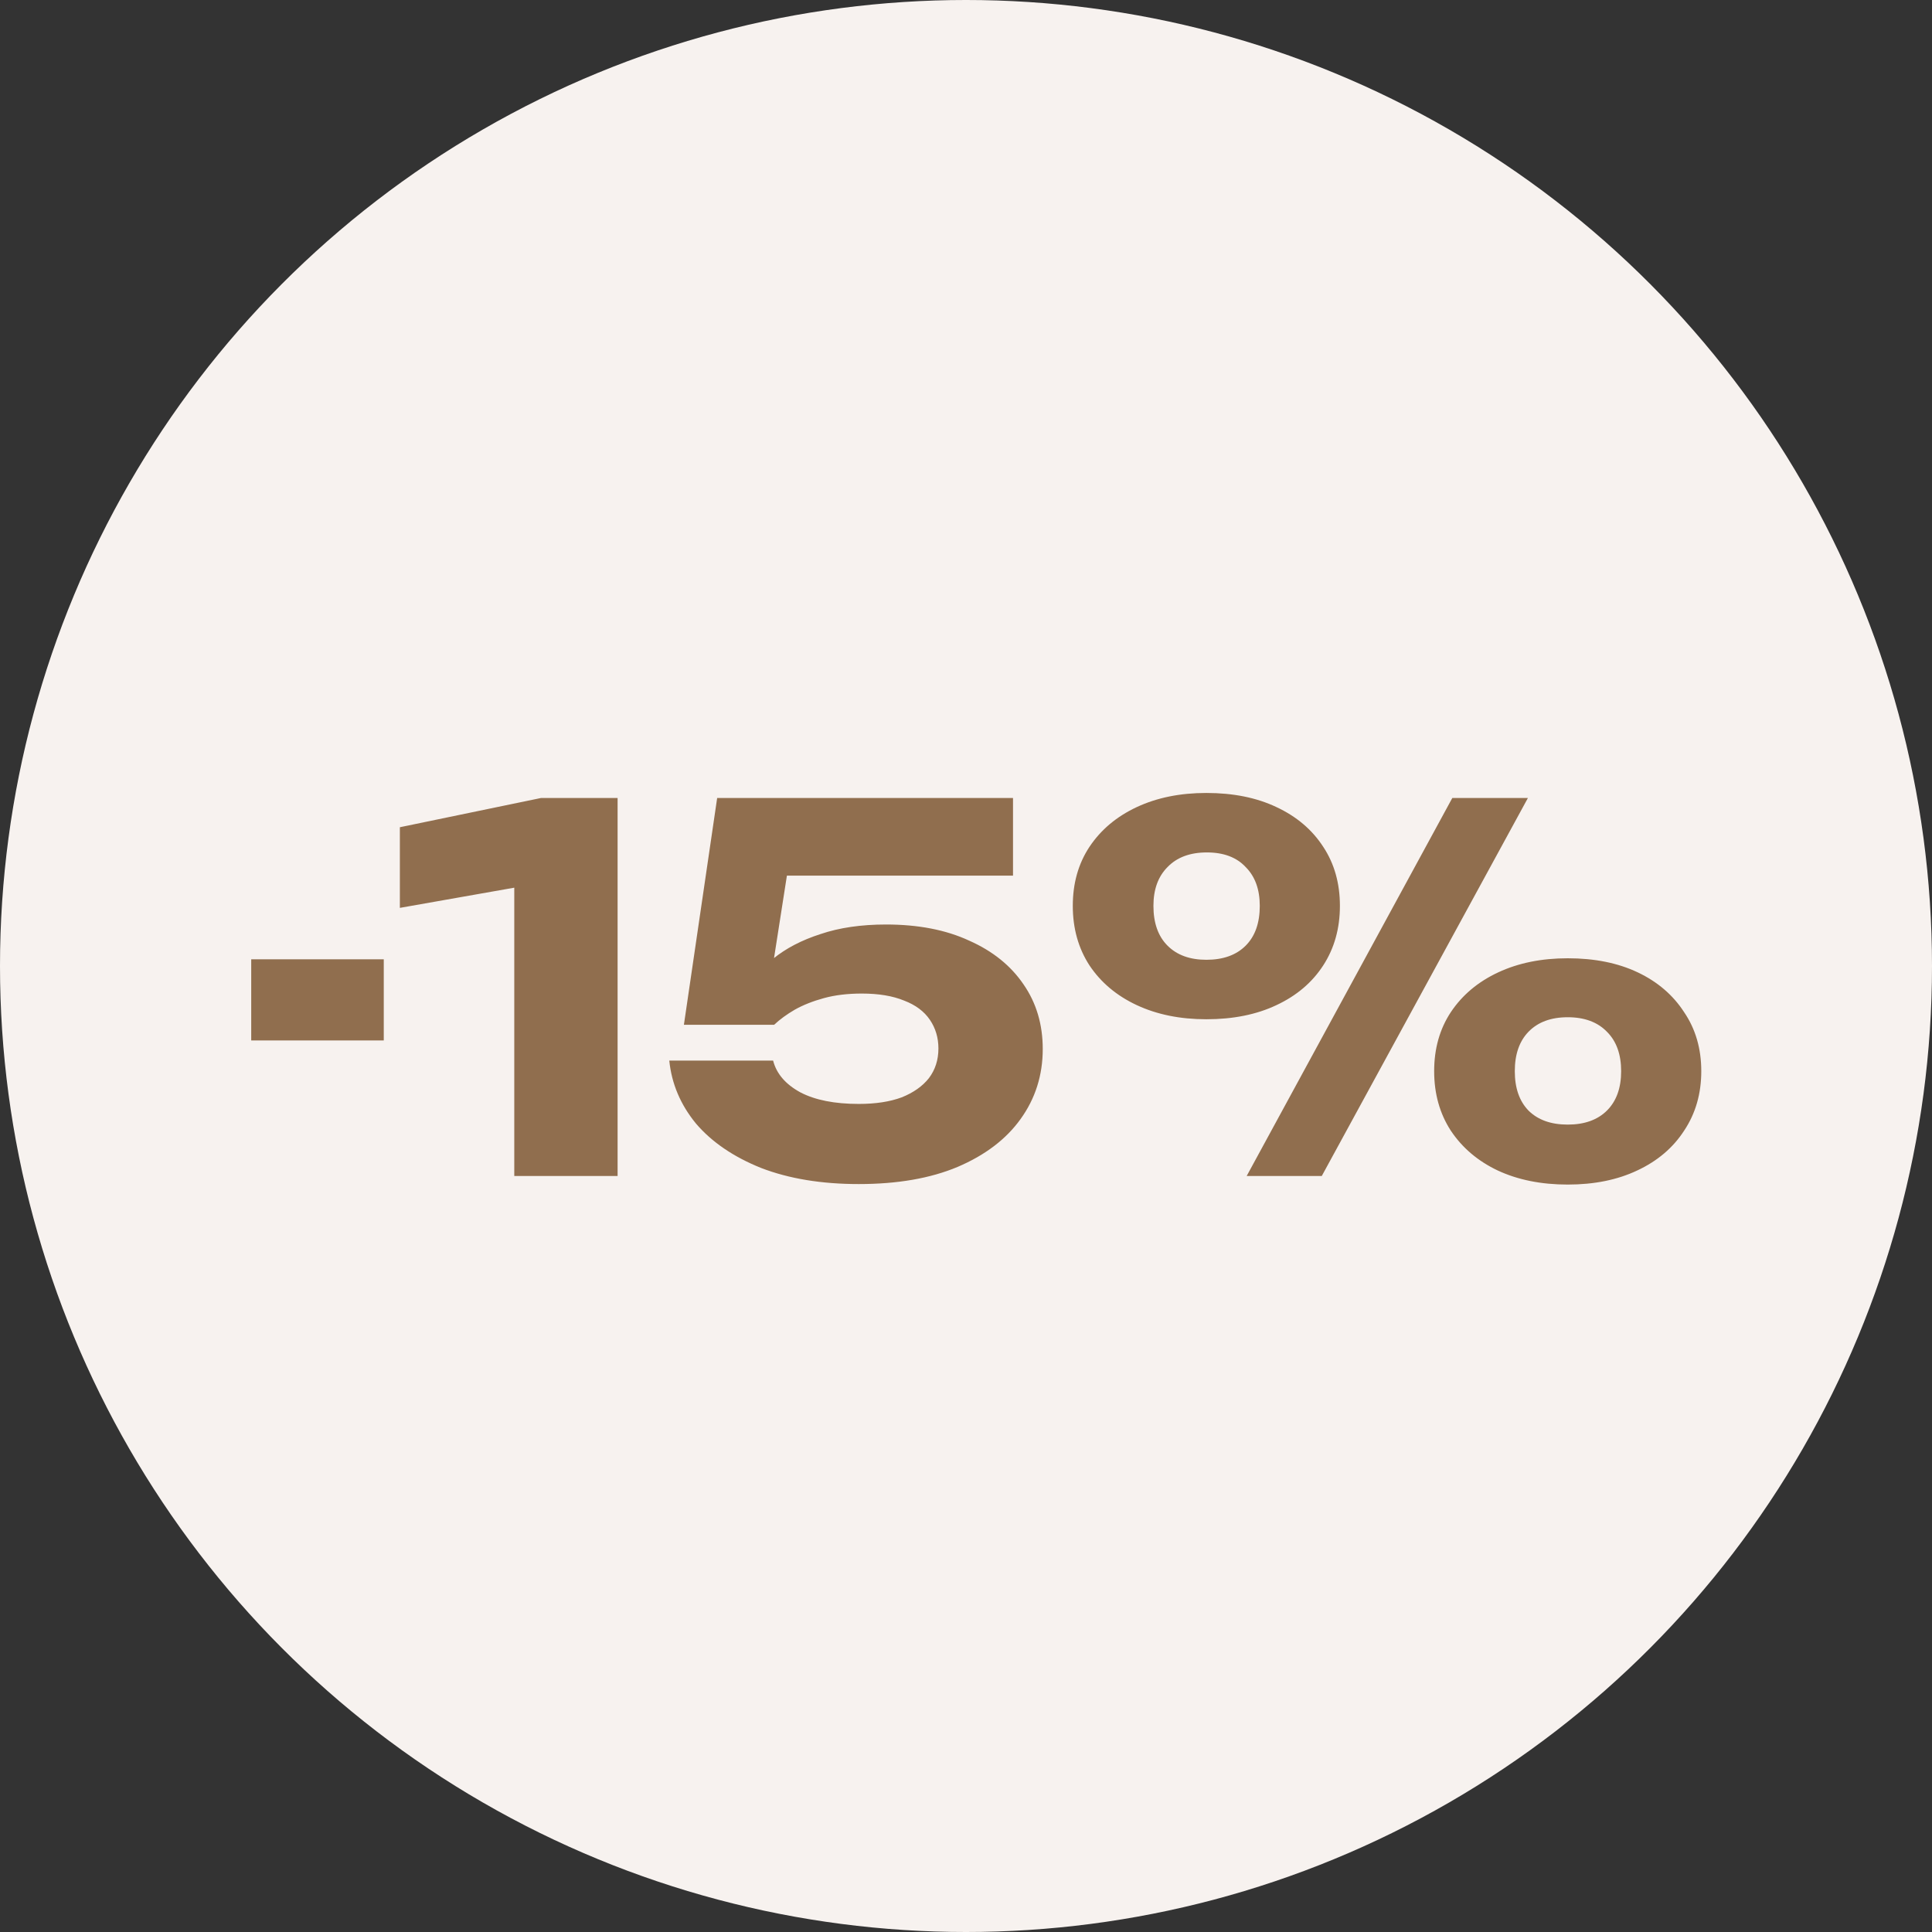
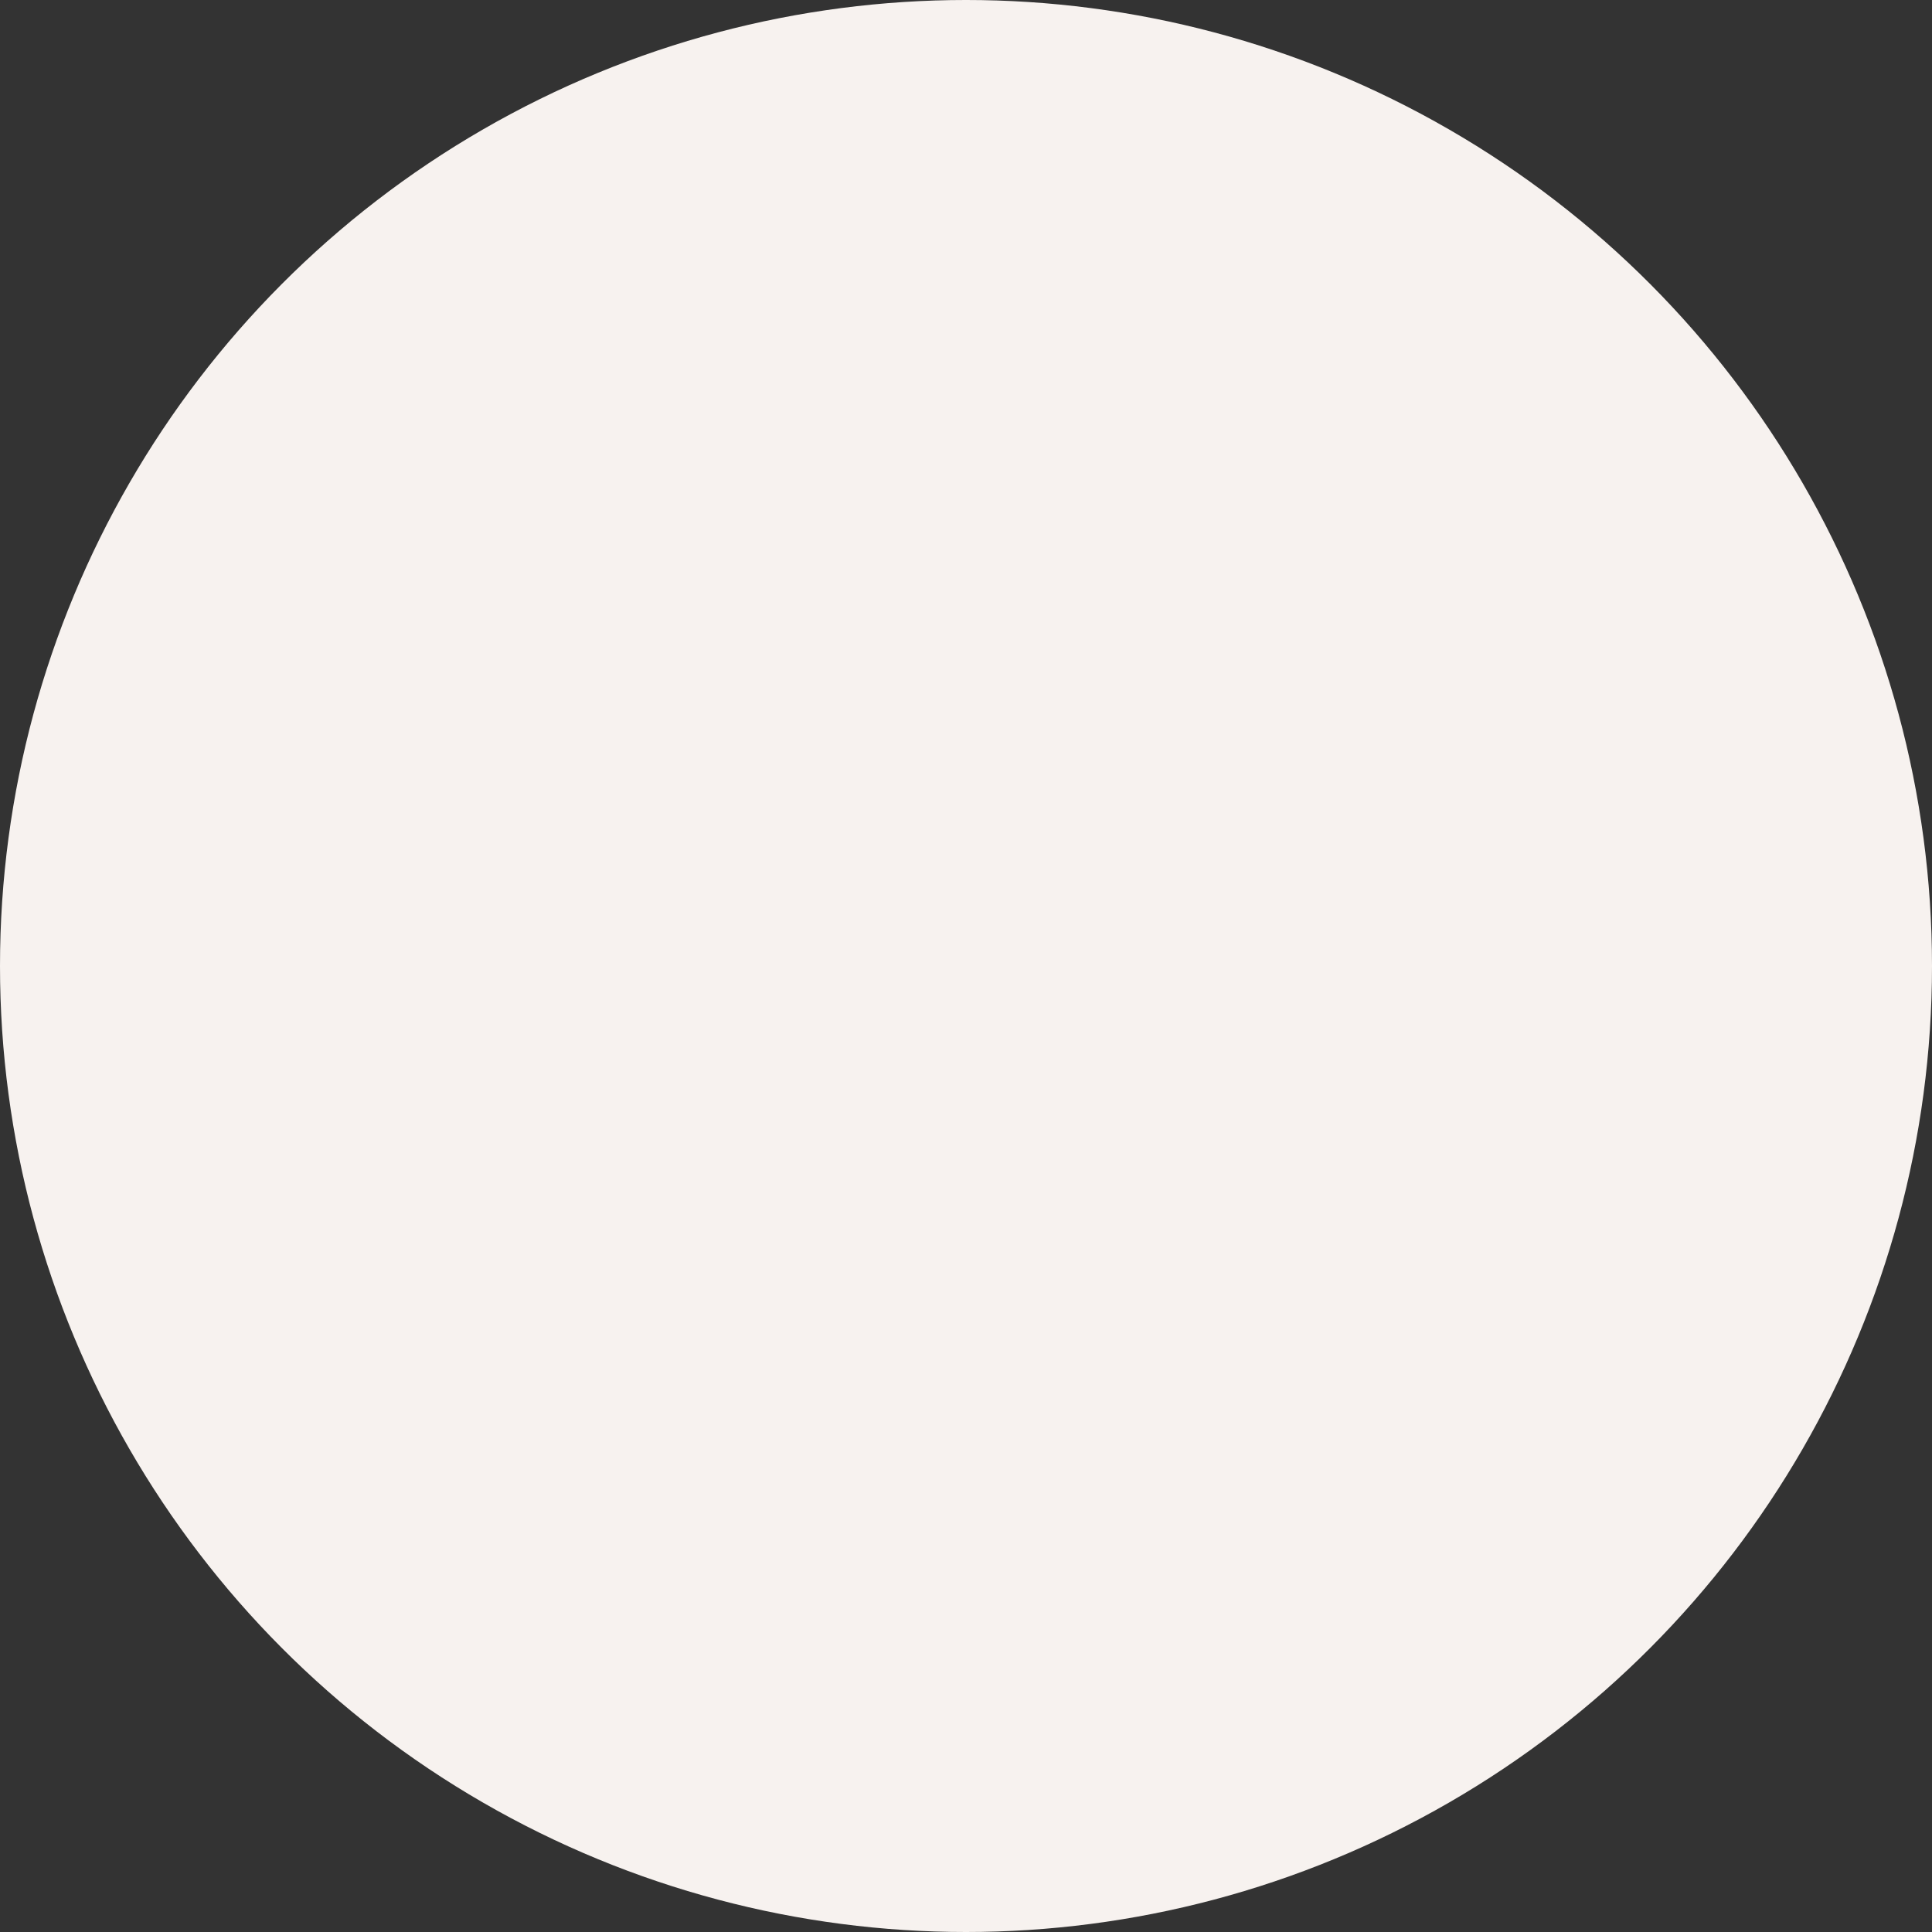
<svg xmlns="http://www.w3.org/2000/svg" width="69" height="69" viewBox="0 0 69 69" fill="none">
  <rect x="0" y="0" width="69" height="69" fill="#333333" stroke="none" />
  <circle cx="34.5" cy="34.5" r="34.5" fill="#F7F2EF" />
-   <path d="M8.972 34.26H13.706V37.158H8.972V34.26ZM22.057 28.5V42H18.367V29.796L20.095 31.398L14.281 32.424V29.544L19.321 28.5H22.057ZM25.613 28.5H36.179V31.272H26.711L28.205 30.624L27.449 35.466L26.531 35.484C26.795 35.028 27.155 34.614 27.611 34.242C28.067 33.87 28.631 33.576 29.303 33.36C29.975 33.132 30.755 33.018 31.643 33.018C32.795 33.018 33.785 33.21 34.613 33.594C35.453 33.966 36.101 34.488 36.557 35.16C37.013 35.82 37.241 36.588 37.241 37.464C37.241 38.4 36.977 39.234 36.449 39.966C35.933 40.686 35.183 41.256 34.199 41.676C33.227 42.084 32.051 42.288 30.671 42.288C29.339 42.288 28.175 42.096 27.179 41.712C26.195 41.316 25.421 40.788 24.857 40.128C24.305 39.456 23.987 38.706 23.903 37.878H27.611C27.731 38.346 28.055 38.724 28.583 39.012C29.111 39.288 29.807 39.426 30.671 39.426C31.271 39.426 31.781 39.348 32.201 39.192C32.621 39.024 32.945 38.796 33.173 38.508C33.401 38.208 33.515 37.854 33.515 37.446C33.515 37.062 33.413 36.72 33.209 36.42C33.005 36.12 32.699 35.892 32.291 35.736C31.883 35.568 31.379 35.484 30.779 35.484C30.275 35.484 29.825 35.538 29.429 35.646C29.033 35.754 28.685 35.892 28.385 36.06C28.097 36.228 27.851 36.408 27.647 36.6H24.425L25.613 28.5ZM43.084 36.402C42.148 36.402 41.32 36.234 40.6 35.898C39.88 35.562 39.316 35.088 38.908 34.476C38.512 33.864 38.314 33.156 38.314 32.352C38.314 31.548 38.512 30.846 38.908 30.246C39.316 29.634 39.88 29.16 40.6 28.824C41.32 28.488 42.148 28.32 43.084 28.32C44.044 28.32 44.878 28.488 45.586 28.824C46.306 29.16 46.864 29.634 47.26 30.246C47.656 30.846 47.854 31.548 47.854 32.352C47.854 33.156 47.656 33.864 47.26 34.476C46.864 35.088 46.306 35.562 45.586 35.898C44.878 36.234 44.044 36.402 43.084 36.402ZM43.084 34.278C43.684 34.278 44.152 34.11 44.488 33.774C44.824 33.438 44.992 32.964 44.992 32.352C44.992 31.764 44.824 31.302 44.488 30.966C44.164 30.618 43.702 30.444 43.102 30.444C42.502 30.444 42.034 30.618 41.698 30.966C41.362 31.302 41.194 31.764 41.194 32.352C41.194 32.964 41.362 33.438 41.698 33.774C42.034 34.11 42.496 34.278 43.084 34.278ZM55.99 42.306C55.042 42.306 54.208 42.138 53.488 41.802C52.78 41.466 52.222 40.992 51.814 40.38C51.418 39.768 51.22 39.06 51.22 38.256C51.22 37.452 51.418 36.75 51.814 36.15C52.222 35.538 52.786 35.064 53.506 34.728C54.226 34.392 55.054 34.224 55.99 34.224C56.95 34.224 57.784 34.392 58.492 34.728C59.2 35.064 59.752 35.538 60.148 36.15C60.556 36.75 60.76 37.452 60.76 38.256C60.76 39.06 60.556 39.768 60.148 40.38C59.752 40.992 59.194 41.466 58.474 41.802C57.766 42.138 56.938 42.306 55.99 42.306ZM55.99 40.164C56.59 40.164 57.058 39.996 57.394 39.66C57.73 39.324 57.898 38.856 57.898 38.256C57.898 37.656 57.73 37.188 57.394 36.852C57.058 36.504 56.59 36.33 55.99 36.33C55.39 36.33 54.922 36.504 54.586 36.852C54.262 37.188 54.1 37.656 54.1 38.256C54.1 38.856 54.262 39.324 54.586 39.66C54.922 39.996 55.39 40.164 55.99 40.164ZM51.868 28.5H54.568L47.206 42H44.524L51.868 28.5Z" fill="#906E4E" />
</svg>